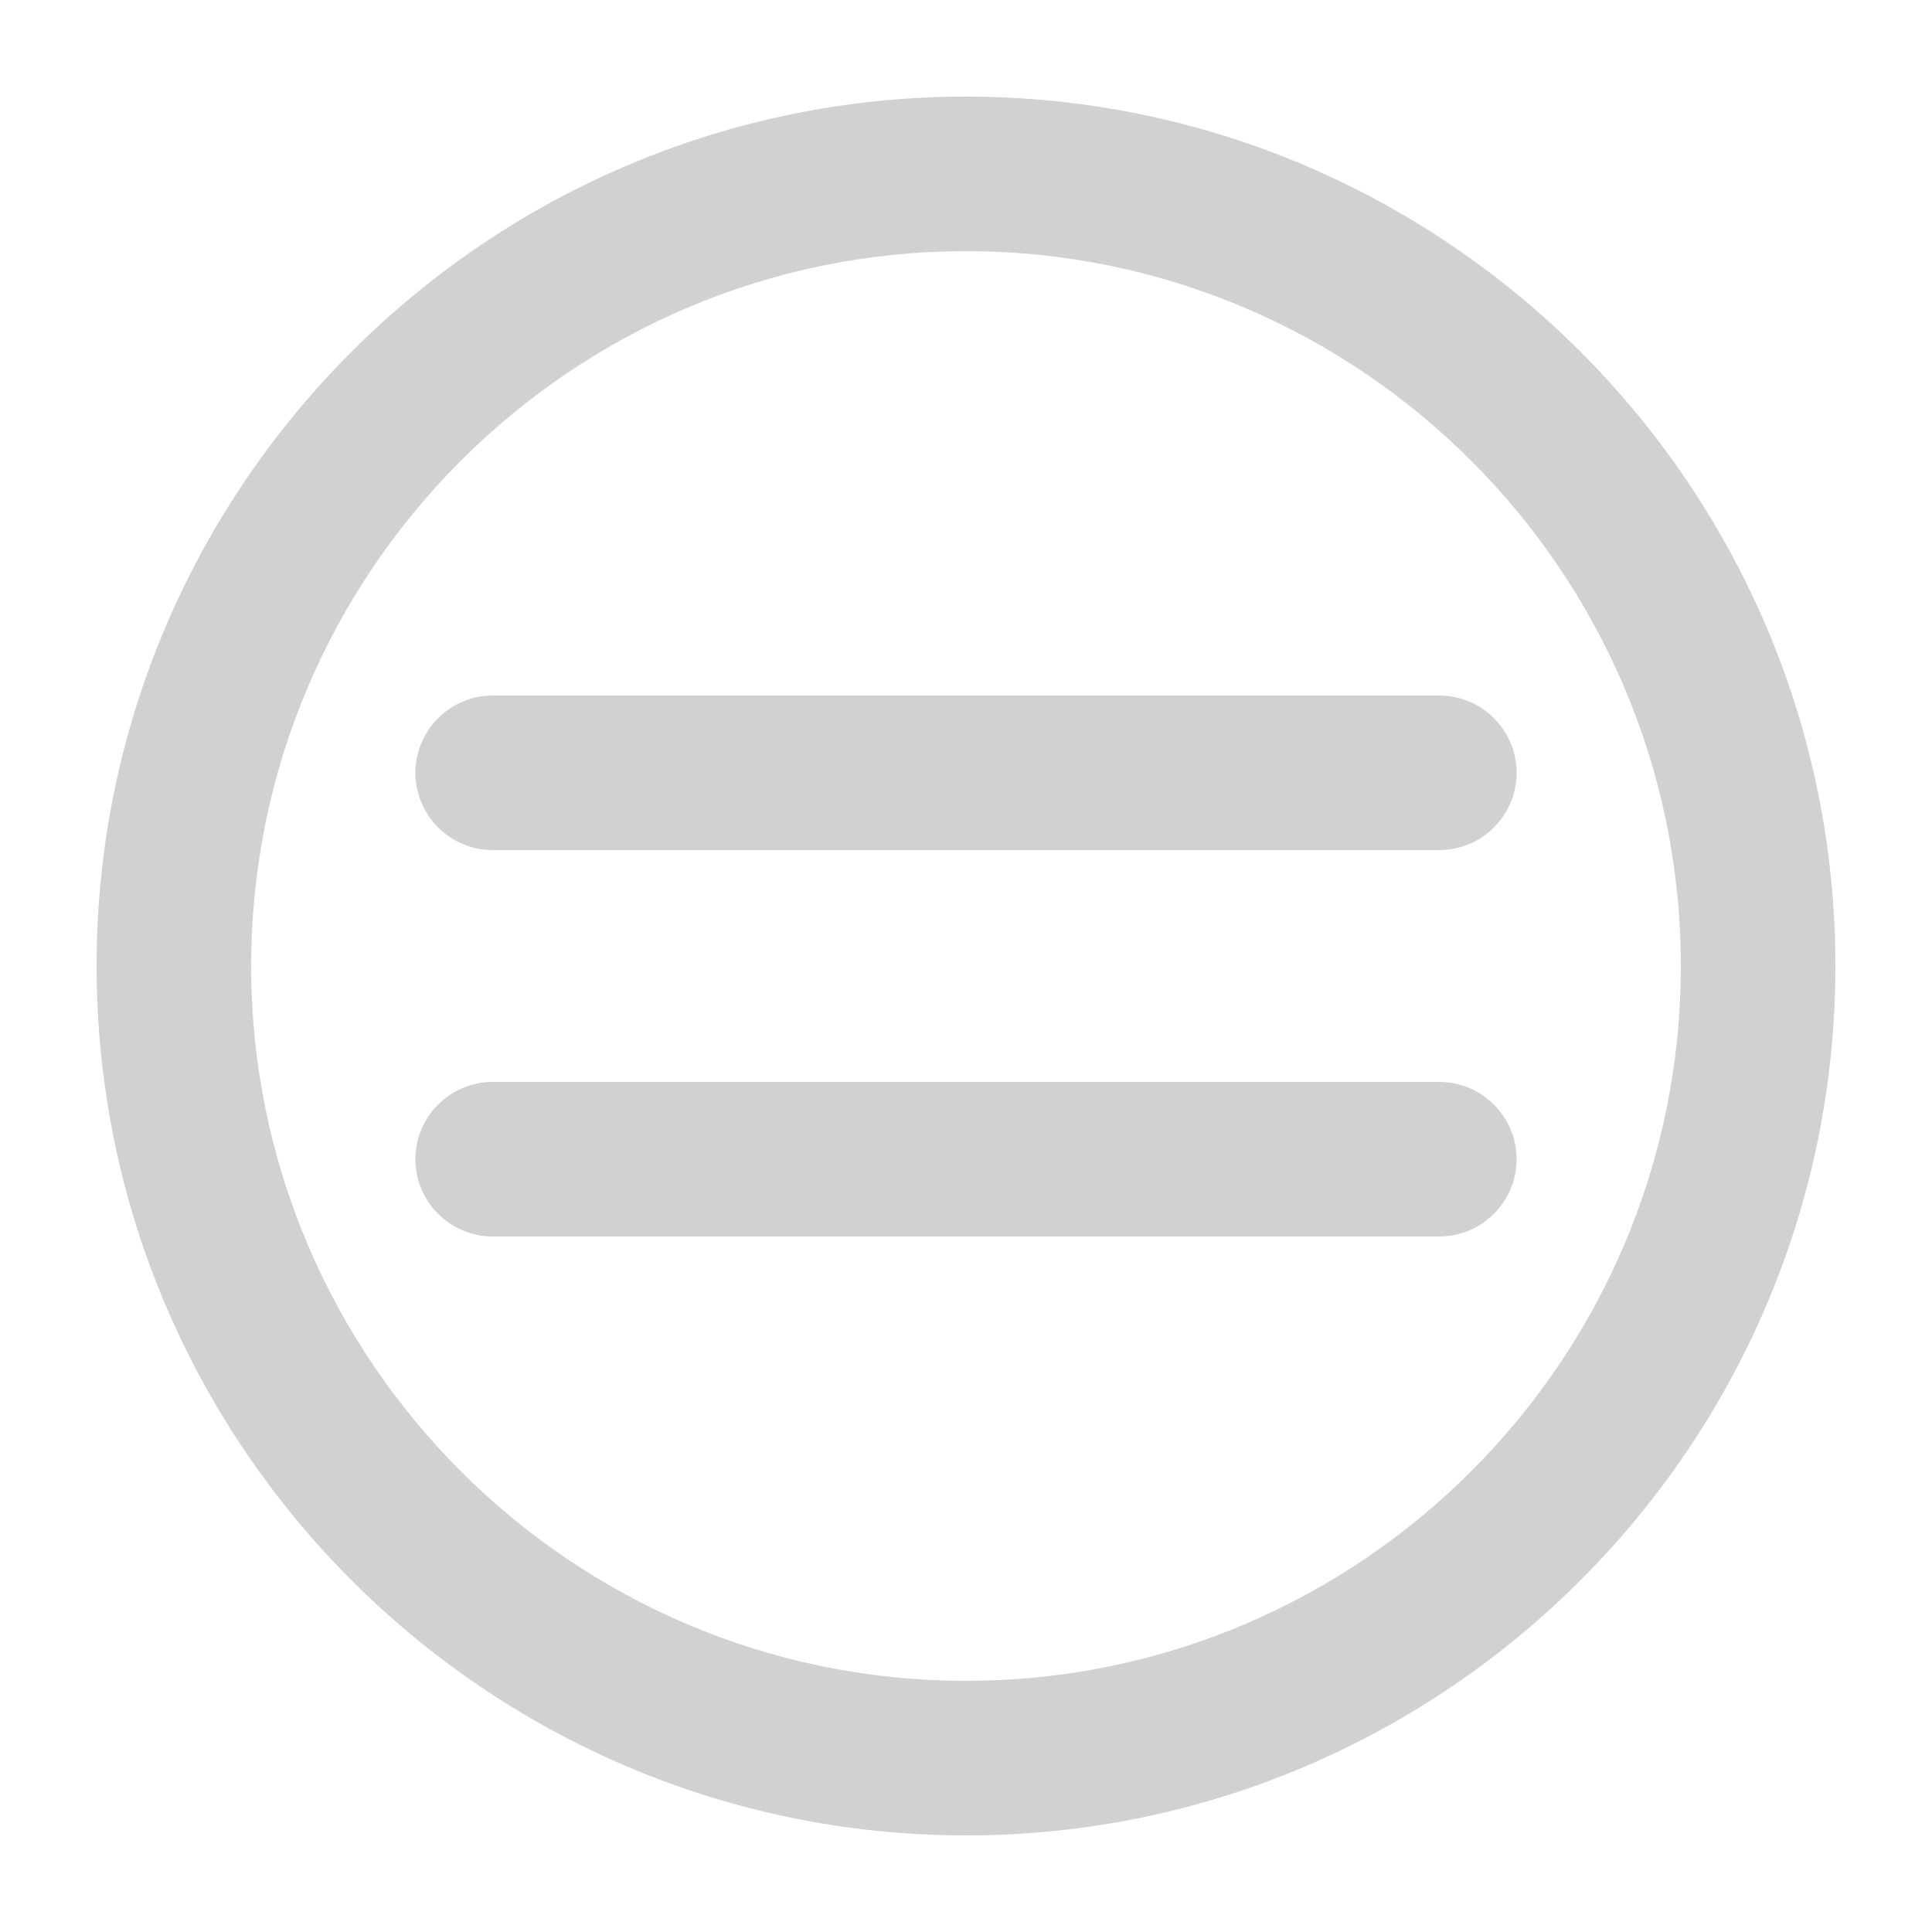
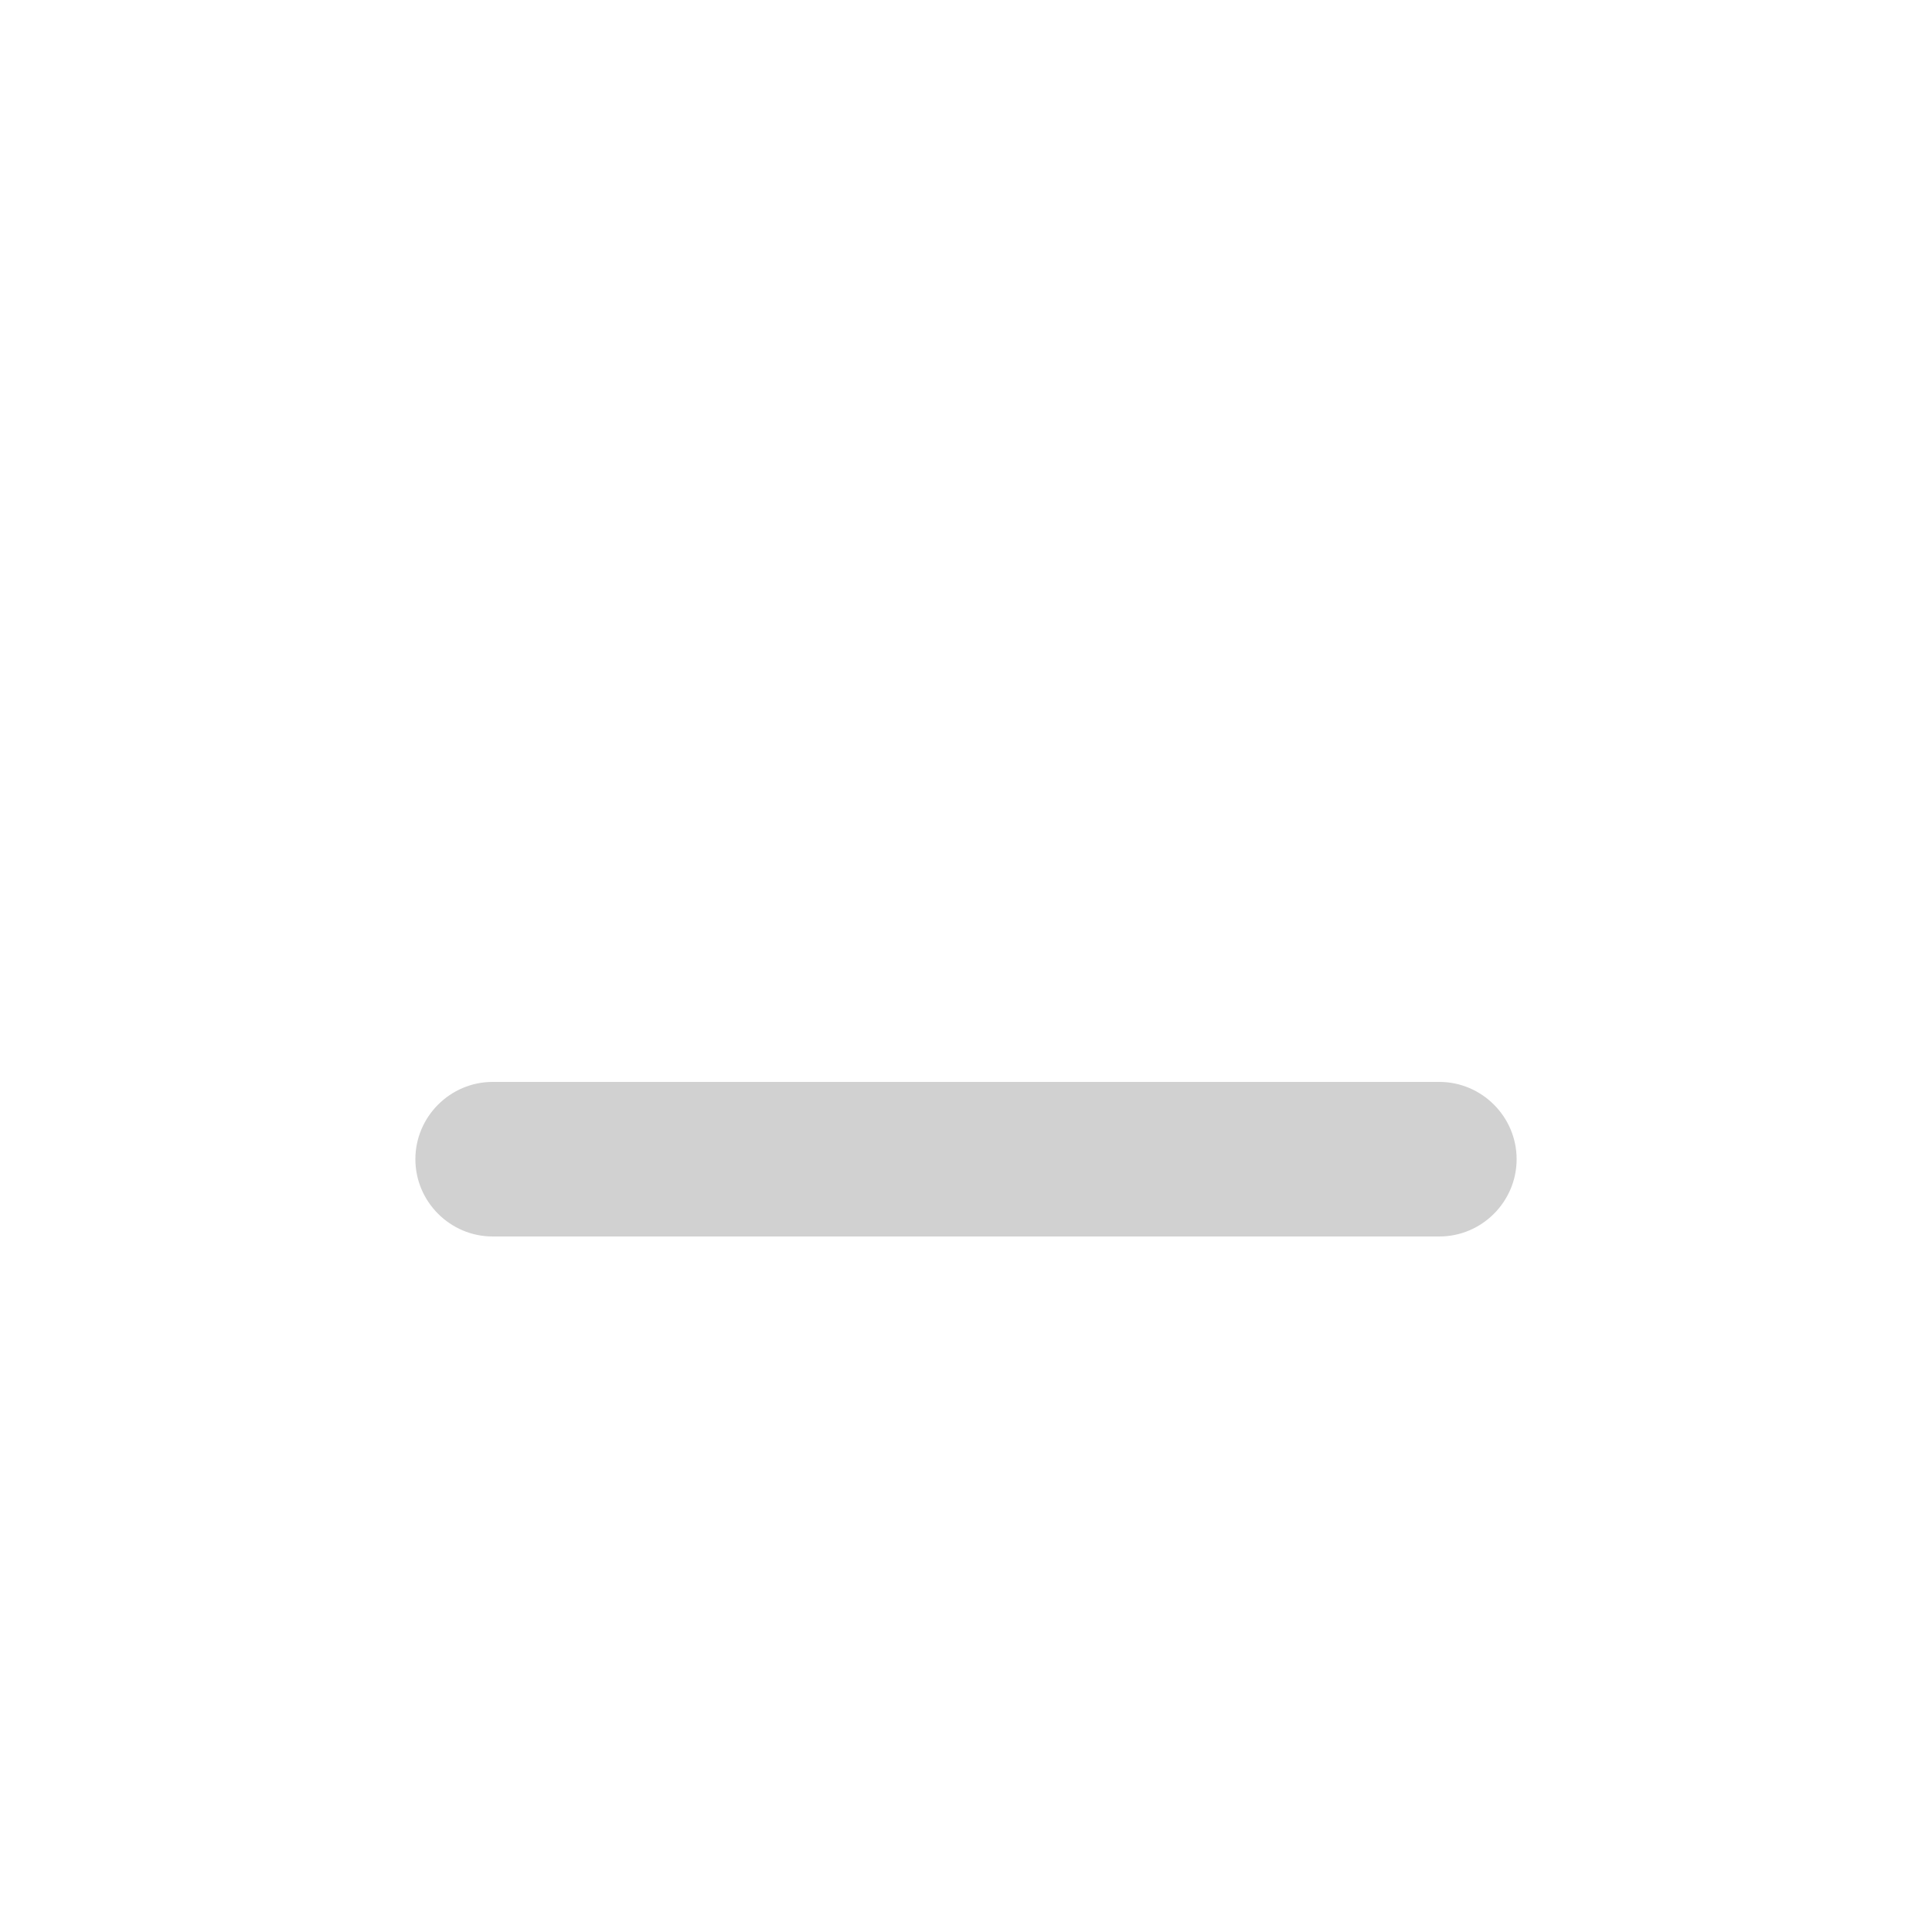
<svg xmlns="http://www.w3.org/2000/svg" version="1.1" x="0px" y="0px" viewBox="0 0 100 100" style="enable-background:new 0 0 100 100;fill:url(#CerosGradient_id1ede43dff);" xml:space="preserve" aria-hidden="true" width="100px" height="100px">
  <defs>
    <linearGradient class="cerosgradient" data-cerosgradient="true" id="CerosGradient_id1ede43dff" gradientUnits="userSpaceOnUse" x1="50%" y1="100%" x2="50%" y2="0%">
      <stop offset="0%" stop-color="#D1D1D1" />
      <stop offset="100%" stop-color="#D1D1D1" />
    </linearGradient>
    <linearGradient />
  </defs>
  <style type="text/css">
	.st0-63e67f1aed734{fill:none;stroke:#9AC8DE;stroke-width:0.1;stroke-miterlimit:10;}
	.st1-63e67f1aed734{fill:none;stroke:#548E75;stroke-width:0.1;stroke-miterlimit:10;}
	.st2-63e67f1aed734{fill:none;stroke:#CCBD84;stroke-width:0.1;stroke-miterlimit:10;}
	.st3-63e67f1aed734{fill:none;stroke:#855848;stroke-width:0.1;stroke-miterlimit:10;}
	.st4-63e67f1aed734{fill:none;stroke:#A1DE9A;stroke-width:0.1;stroke-miterlimit:10;}
	.st5-63e67f1aed734{fill:none;stroke:#B35A3E;stroke-width:0.1;stroke-miterlimit:10;}
	.st6-63e67f1aed734{fill:none;stroke:#7CB28A;stroke-width:0.1;stroke-miterlimit:10;}
	.st7-63e67f1aed734{fill:none;stroke:#BEB1FF;stroke-width:0.1;stroke-miterlimit:10;}
	.st8-63e67f1aed734{fill:none;stroke:#6B0401;stroke-width:0.1;stroke-miterlimit:10;}
	.st9-63e67f1aed734{fill:none;stroke:#237853;stroke-width:0.1;stroke-miterlimit:10;}
	.st10-63e67f1aed734{fill:none;stroke:#001508;stroke-width:2;stroke-miterlimit:10;}
	.st11-63e67f1aed734{fill:none;stroke:#000000;stroke-width:4;stroke-miterlimit:10;}
</style>
  <path d="M74.5,64h-49c-2.2,0-4-1.8-4-4c0-2.2,1.8-4,4-4h49c2.2,0,4,1.8,4,4C78.5,62.2,76.7,64,74.5,64z" style="fill:url(#CerosGradient_id1ede43dff);" />
-   <path d="M74.5,44h-49c-2.2,0-4-1.8-4-4c0-2.2,1.8-4,4-4h49c2.2,0,4,1.8,4,4C78.5,42.2,76.7,44,74.5,44z" style="fill:url(#CerosGradient_id1ede43dff);" />
-   <path d="M50,95C25.2,95,5,74.8,5,50S25.2,5,50,5s45,20.2,45,45S74.8,95,50,95z M50,13c-20.4,0-37,16.6-37,37s16.6,37,37,37  s37-16.6,37-37S70.4,13,50,13z" style="fill:url(#CerosGradient_id1ede43dff);" />
</svg>